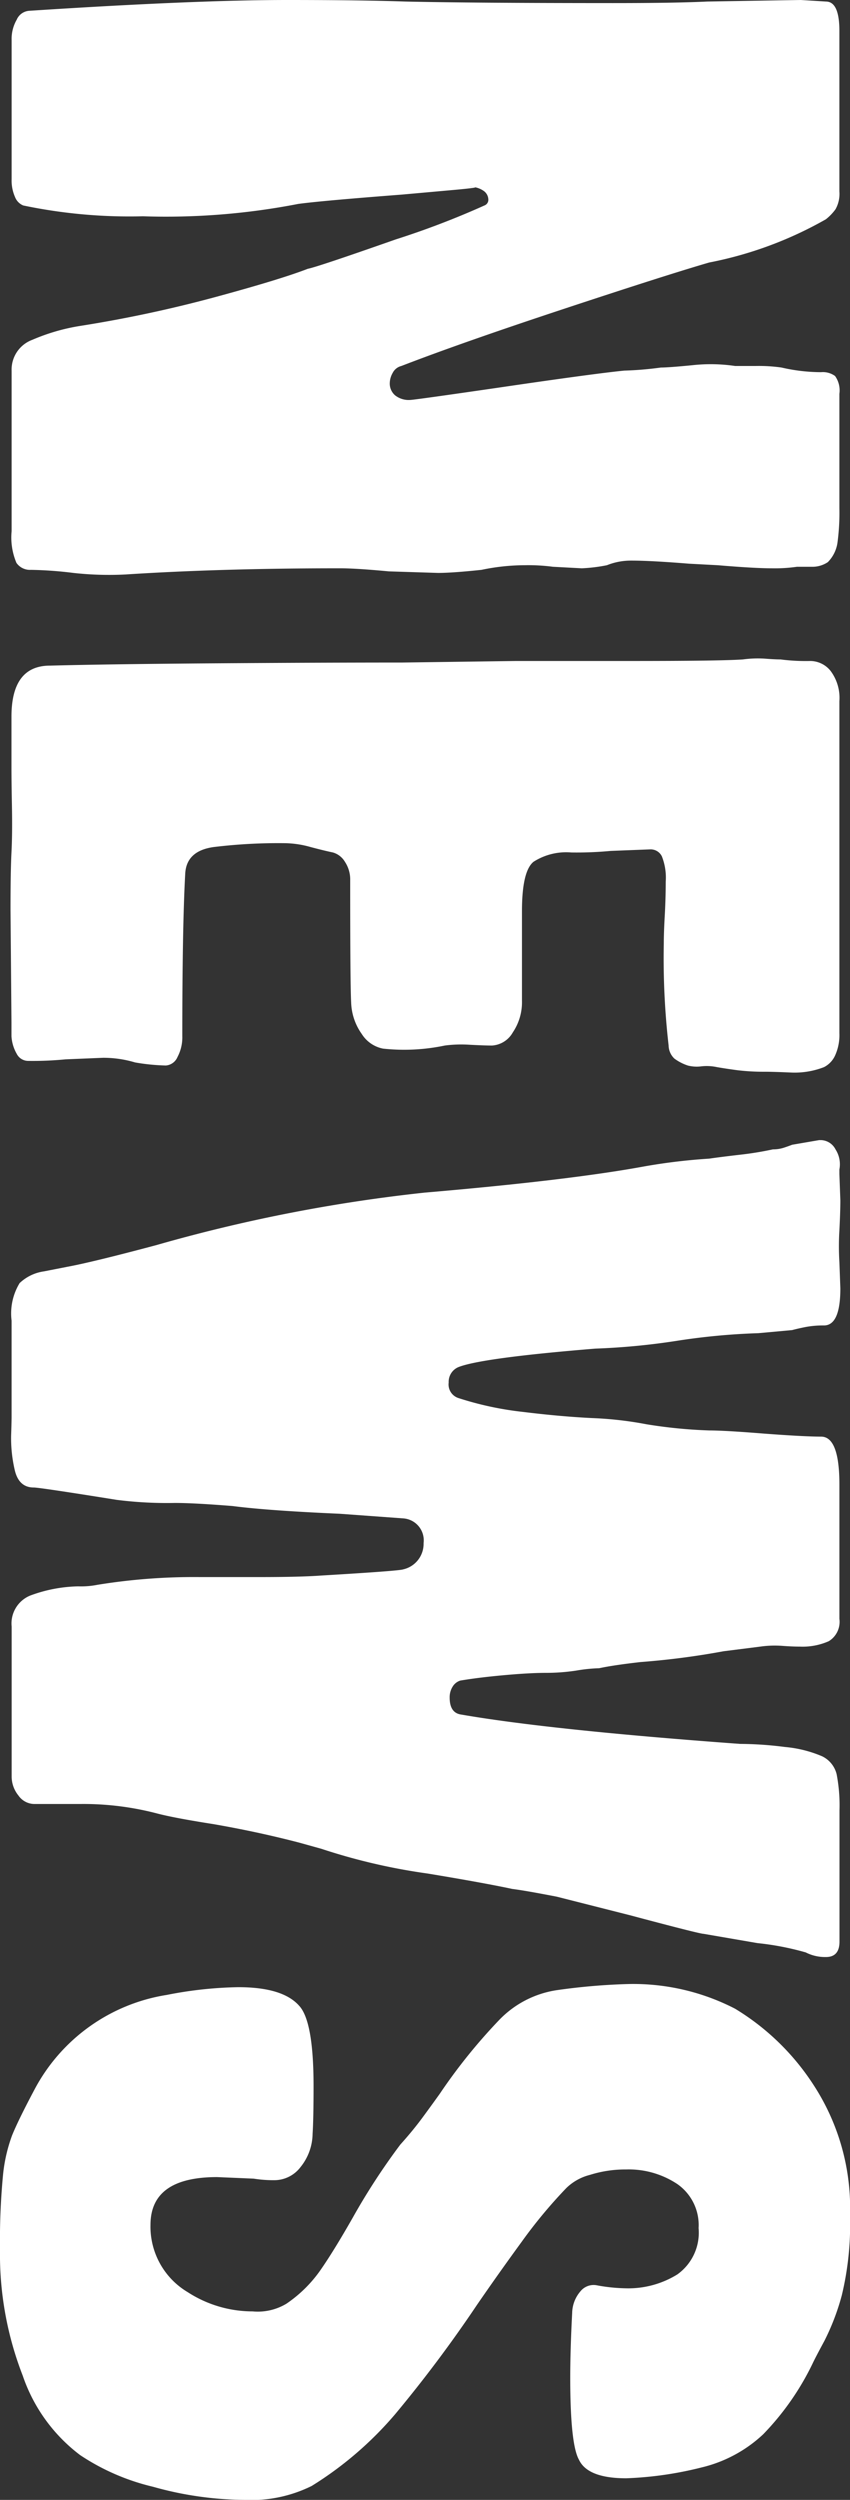
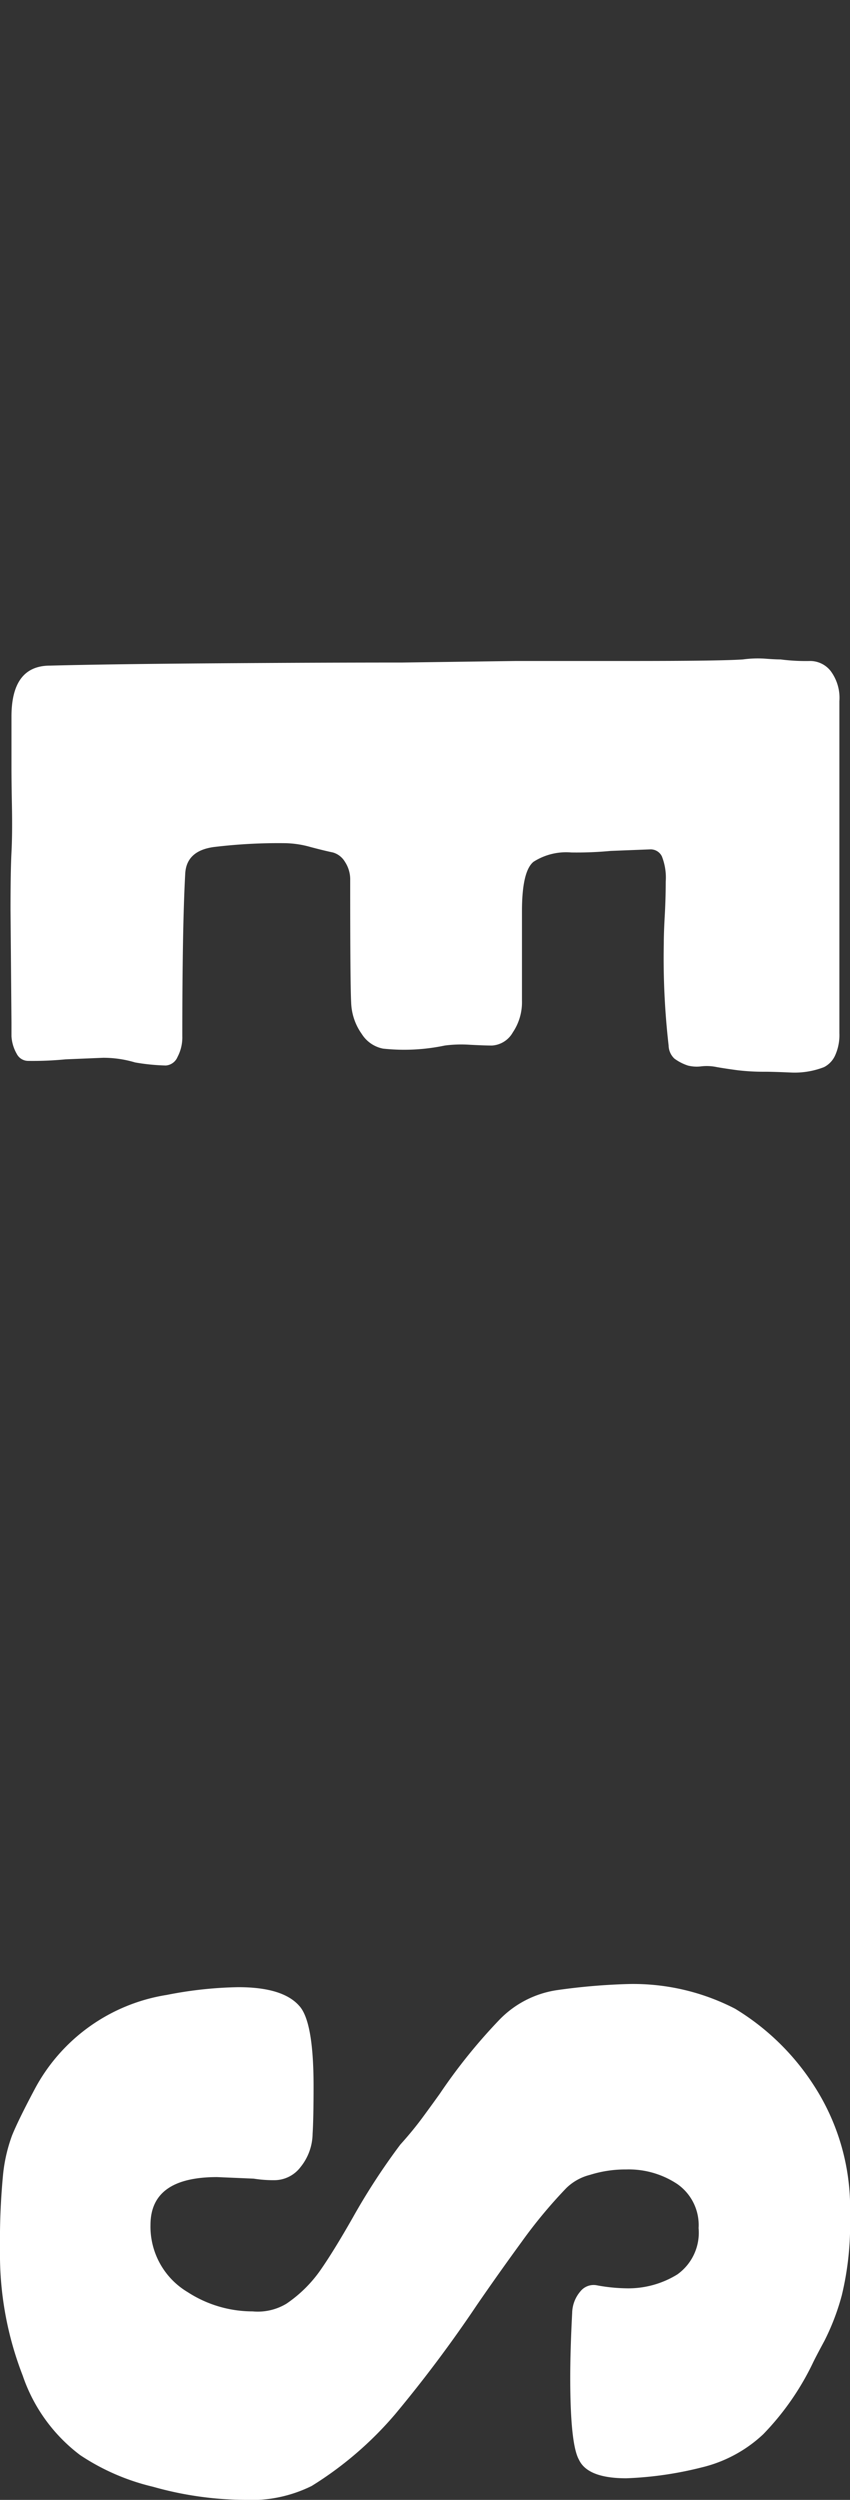
<svg xmlns="http://www.w3.org/2000/svg" width="64" height="188.152">
  <rect width="100%" height="100%" fill="#333333" stroke="none" />
  <defs>
    <clipPath id="a">
      <path data-name="長方形 12180" fill="none" d="M0 0h188.152v64H0z" />
    </clipPath>
  </defs>
  <g data-name="グループ 26204">
    <g data-name="グループ 26203" transform="rotate(90 32 32)" clip-path="url(#a)" fill="#fff">
-       <path data-name="パス 18230" d="M1.453 62.729a1.11 1.11 0 01-.639-.909Q0 49.328 0 42.352q0-5.371.116-8.863.115-5.157.117-15.619 0-4.721-.117-7.12L0 3.705l.116-1.89Q.116.799 2.324.799h12.088a2.364 2.364 0 011.337.291 3.818 3.818 0 01.755.726 28.852 28.852 0 013.254 8.79q.93 3.2 3.488 10.934t4.3 12.241a1 1 0 00.523.654 1.612 1.612 0 00.755.218 1.171 1.171 0 00.93-.4 1.654 1.654 0 00.349-1.126q0-.289-.93-6.683-1.047-7.119-1.279-9.444a25.381 25.381 0 00-.232-2.761q0-.58-.174-2.36a12.6 12.6 0 01.058-3.233V7.119a12.059 12.059 0 01.116-1.961 13.352 13.352 0 00.35-2.977 1.562 1.562 0 01.288-1.056 1.865 1.865 0 011.34-.326h8.6a17.176 17.176 0 012.615.145 2.61 2.61 0 011.454.726 2.071 2.071 0 01.349 1.2v1.125a11.766 11.766 0 01.115 1.886q0 1.307-.232 4.068l-.116 2.179q-.235 2.907-.232 4.359a4.847 4.847 0 00.348 1.816 12.4 12.4 0 01.232 1.889l-.116 2.179a14.19 14.19 0 00-.117 2.107 15.987 15.987 0 00.349 3.269q.231 2.178.232 3.268l-.117 3.705q-.234 2.47-.232 3.7 0 8.937.465 16.127a24.408 24.408 0 01-.116 3.924 29.478 29.478 0 00-.232 3.2 1.237 1.237 0 01-.523 1.09 4.9 4.9 0 01-2.383.364H27.9a2.387 2.387 0 01-2.325-1.562 15.03 15.03 0 01-1.045-3.6 96.193 96.193 0 00-2.151-10.1q-1.337-4.94-2.151-7.047-.116-.654-2.208-6.611a62.863 62.863 0 00-2.557-6.683.454.454 0 00-.465-.291.818.818 0 00-.639.364 1.713 1.713 0 00-.291 1.089q0-1.379.232 1.2t.348 3.887q.463 6.03.7 7.773a52.175 52.175 0 01.93 11.7 39.114 39.114 0 01-.814 9.008 1.124 1.124 0 01-.639.618 3.062 3.062 0 01-1.337.254H3.022a2.891 2.891 0 01-1.569-.4" />
      <path data-name="パス 18231" d="M50.097 60.223q-.116-4.5-.174-12.567t-.058-13.949l-.116-8.571v-8.574q0-6.828-.117-8.5a8.276 8.276 0 01-.058-1.671c.038-.483.058-.872.058-1.163a14.875 14.875 0 00.117-2.247 1.963 1.963 0 01.755-1.525 3.38 3.38 0 012.267-.657h24.99a3.719 3.719 0 011.685.326 1.83 1.83 0 01.872.836 6.106 6.106 0 01.402 2.542c-.04.921-.057 1.551-.057 1.889a16.388 16.388 0 01-.117 2.106q-.117.872-.232 1.526a3.684 3.684 0 00-.058 1.163 2.717 2.717 0 01-.058 1.017 3.584 3.584 0 01-.523 1.017 1.388 1.388 0 01-.988.436 57.636 57.636 0 01-7.671.363q-.813 0-2.092-.072t-2.557-.073a4.365 4.365 0 00-1.917.291.939.939 0 00-.523.872l.116 2.978a27.313 27.313 0 01.117 2.978 4.557 4.557 0 00.7 2.833q.7.872 3.72.872h6.74a4.055 4.055 0 012.383.69 1.935 1.935 0 01.988 1.561q0 .584-.058 1.671a9.54 9.54 0 00.058 1.889 14.858 14.858 0 01.232 4.65 2.446 2.446 0 01-1.1 1.6 4.3 4.3 0 01-2.383.8q-1.281.073-9.182.072a2.407 2.407 0 00-1.4.4 1.548 1.548 0 00-.7.909q-.118.581-.406 1.671a7.423 7.423 0 00-.291 1.889 40.28 40.28 0 00.291 5.412q.289 2.069 2.034 2.142 3.949.218 12.2.218a3.151 3.151 0 011.569.363 1.041 1.041 0 01.639.872 15.487 15.487 0 01-.232 2.325 8.306 8.306 0 00-.349 2.4l.117 2.834a25.485 25.485 0 01.117 2.833.965.965 0 01-.524.836 3 3 0 01-1.336.4h-1.04l-8.485.072q-2.906 0-4.3-.072t-3.371-.037q-1.978.037-3.022.037h-3.836q-3.836 0-3.836-2.906" />
-       <path data-name="パス 18232" d="M96.561 62.511a3.323 3.323 0 01-.871-1.816l-.349-1.78q-.349-1.888-1.628-6.684a119.8 119.8 0 01-3.951-20.2q-.932-10.9-1.977-16.563a44.031 44.031 0 01-.581-4.867q-.118-.8-.291-2.288a24.308 24.308 0 00-.407-2.507 2.672 2.672 0 00-.116-.8 12.06 12.06 0 00-.232-.653l-.349-2.034V2.18a1.27 1.27 0 01.7-1.09A2.069 2.069 0 0188.02.799h.348l1.976-.073q.812 0 2.266.073a19.554 19.554 0 002.383 0l1.976-.073q2.79 0 2.79 1.235a7.054 7.054 0 00.117 1.38q.115.582.232 1.017l.232 2.541a49.96 49.96 0 00.581 6.175 52.013 52.013 0 01.581 6.1q.7 8.572 1.394 10.316a1.2 1.2 0 001.163.727 1.073 1.073 0 001.161-.725 24.275 24.275 0 001.046-4.867q.349-2.833.465-5.23a27.338 27.338 0 01.465-4.068 36.637 36.637 0 00.465-4.723q0-1.161.233-4.068.231-3.05.232-4.358 0-1.38 3.6-1.38h10.112a1.708 1.708 0 011.685.8 4.865 4.865 0 01.407 2.179q0 .582-.058 1.343a7.721 7.721 0 00.058 1.635l.349 2.761a58.589 58.589 0 01.813 6.248q.231 2.035.465 3.124a12.1 12.1 0 00.175 1.708 15 15 0 01.174 2.288q0 1.236.174 3.16t.407 3.3a1.043 1.043 0 00.465.581 1.5 1.5 0 00.814.218q1.161 0 1.279-.872 1.161-6.682 2.208-20.994a27.172 27.172 0 01.232-3.378 9.172 9.172 0 01.7-2.8 2.037 2.037 0 011.336-1.09 12.332 12.332 0 012.731-.218h9.88q1.161 0 1.162 1.017a3.2 3.2 0 01-.348 1.526 20.965 20.965 0 00-.7 3.632l-.7 4.068q0 .291-1.394 5.521l-1.4 5.522q-.466 2.4-.581 3.342-.466 2.179-1.163 6.392a45.2 45.2 0 01-1.86 7.991l-.465 1.671q-.815 3.124-1.394 6.466-.466 2.979-.814 4.285a21.912 21.912 0 00-.7 5.667v3.56a1.47 1.47 0 01-.639 1.162 2.267 2.267 0 01-1.454.509H122.42a2.269 2.269 0 01-2.325-1.38 10.889 10.889 0 01-.7-3.633 6.371 6.371 0 00-.117-1.453 45.262 45.262 0 01-.581-7.7v-4.5q0-3.051-.116-4.65-.349-5.884-.466-6.174a1.969 1.969 0 00-1.976-1.526 1.657 1.657 0 00-1.859 1.526l-.349 4.794q-.234 5.378-.581 8.064-.234 2.906-.232 4.359a30.112 30.112 0 01-.232 4.359q-.932 5.812-.93 6.248 0 1.163-1.4 1.453a10.584 10.584 0 01-2.5.254 63.98 63.98 0 00-1.337-.036h-7.322a4.395 4.395 0 01-2.848-.618" />
      <path data-name="パス 18233" d="M163.802 63.782a11.983 11.983 0 01-3.08-.69q-1.163-.471-3.487-1.707a13.682 13.682 0 01-7.091-9.953 29.958 29.958 0 01-.581-5.375q0-3.341 1.394-4.577 1.161-1.09 6.045-1.09 2.44 0 3.6.073a4.066 4.066 0 012.5.908 2.476 2.476 0 01.987 1.925 9.407 9.407 0 01-.116 1.6l-.117 2.761q0 5.013 3.6 5.012a5.522 5.522 0 001.045-.072 5.731 5.731 0 004.011-2.723 8.993 8.993 0 001.453-4.9 4.18 4.18 0 00-.581-2.543 9.922 9.922 0 00-2.5-2.542q-1.454-1.016-4.01-2.47a49.46 49.46 0 01-5.463-3.56q-1.046-.943-2.034-1.671t-1.8-1.307a41.79 41.79 0 01-5.579-4.5 7.567 7.567 0 01-2.208-4.287 46.854 46.854 0 01-.465-5.449 16.72 16.72 0 011.859-7.992 18.35 18.35 0 015.812-5.956A16.958 16.958 0 01166.765 0a22.742 22.742 0 015.986.617 17.641 17.641 0 013.428 1.308q1.278.691 1.744.908a20.277 20.277 0 015.288 3.7 10.238 10.238 0 012.5 4.65 27.013 27.013 0 01.814 5.666q0 2.907-1.4 3.56-1.163.654-6.16.655-2.091 0-4.882-.145a2.562 2.562 0 01-1.624-.619 1.275 1.275 0 01-.465-1.2 12.967 12.967 0 00.232-2.179A7.015 7.015 0 00171.182 13a3.854 3.854 0 00-3.487-1.6 3.762 3.762 0 00-3.313 1.6 6.6 6.6 0 00-1.1 3.85 8.845 8.845 0 00.406 2.724 3.931 3.931 0 00.988 1.78 36.751 36.751 0 004.068 3.379q2.441 1.781 4.766 3.378a98.913 98.913 0 018.194 6.138 26.744 26.744 0 015.4 6.284 10.255 10.255 0 011.047 5.086 25.937 25.937 0 01-.989 6.865 16.861 16.861 0 01-2.383 5.484 12.54 12.54 0 01-5.986 4.323A25.185 25.185 0 01169.322 64a52.5 52.5 0 01-5.521-.218" />
    </g>
  </g>
</svg>